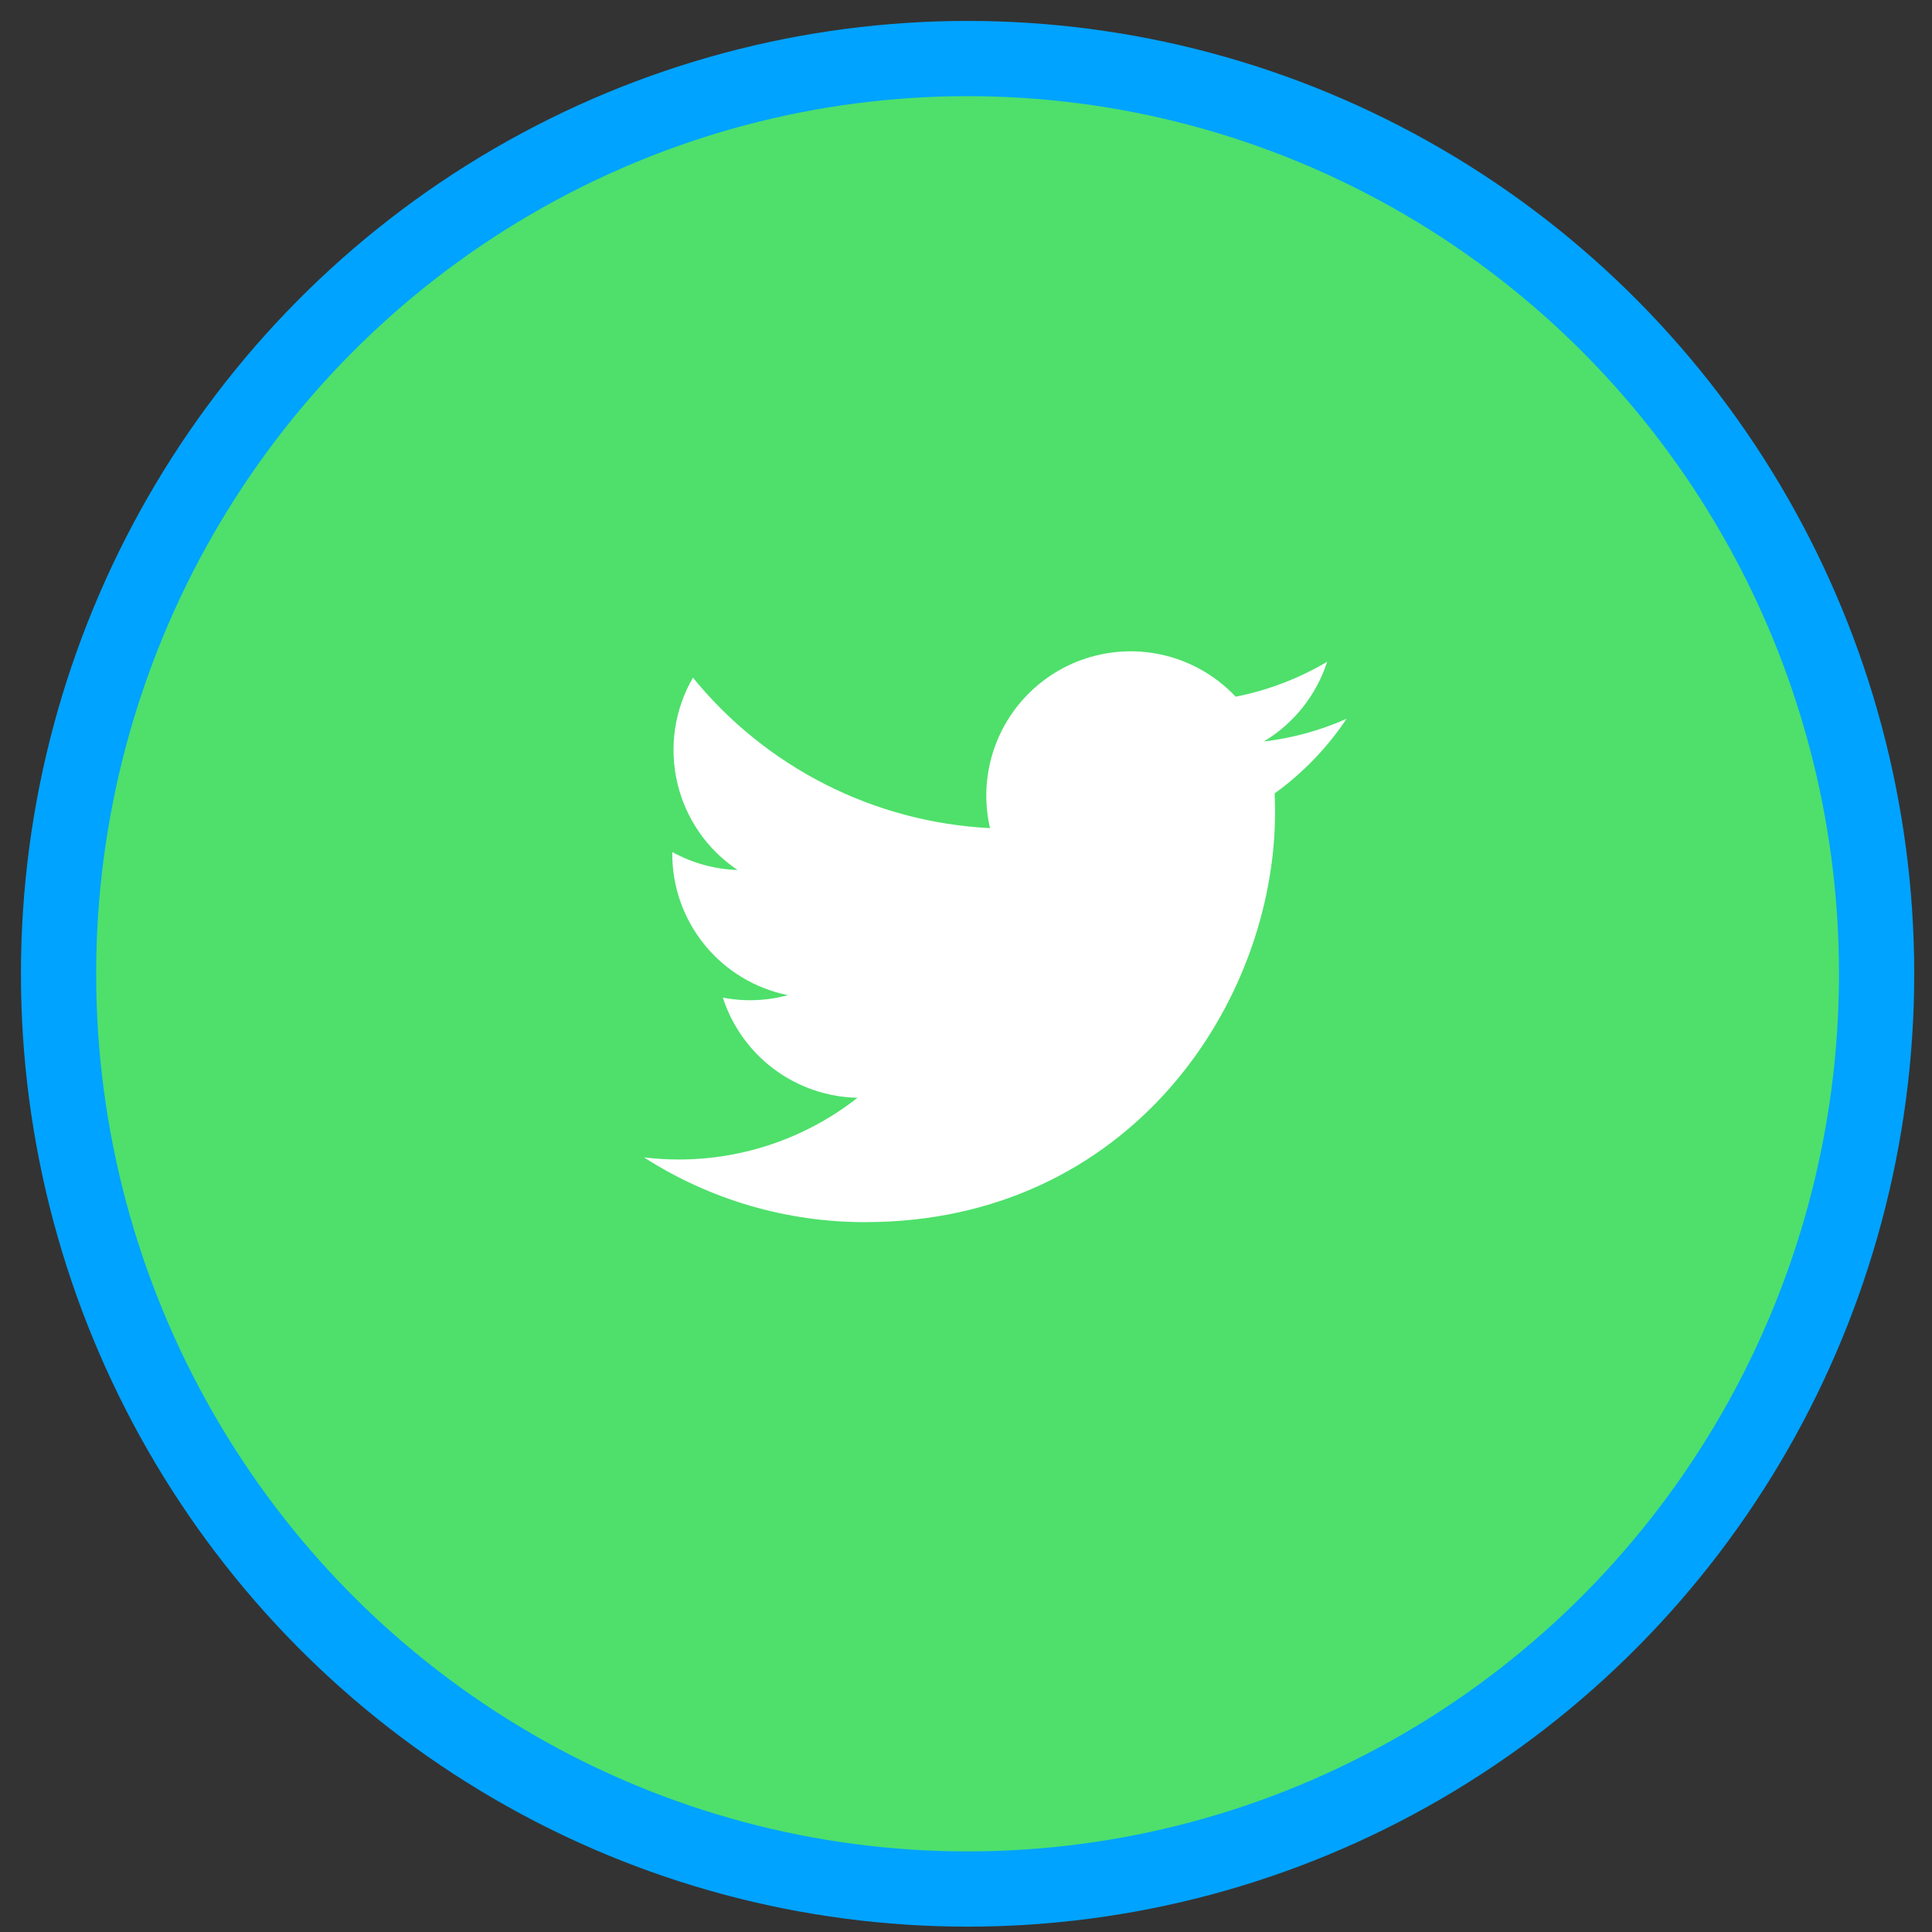
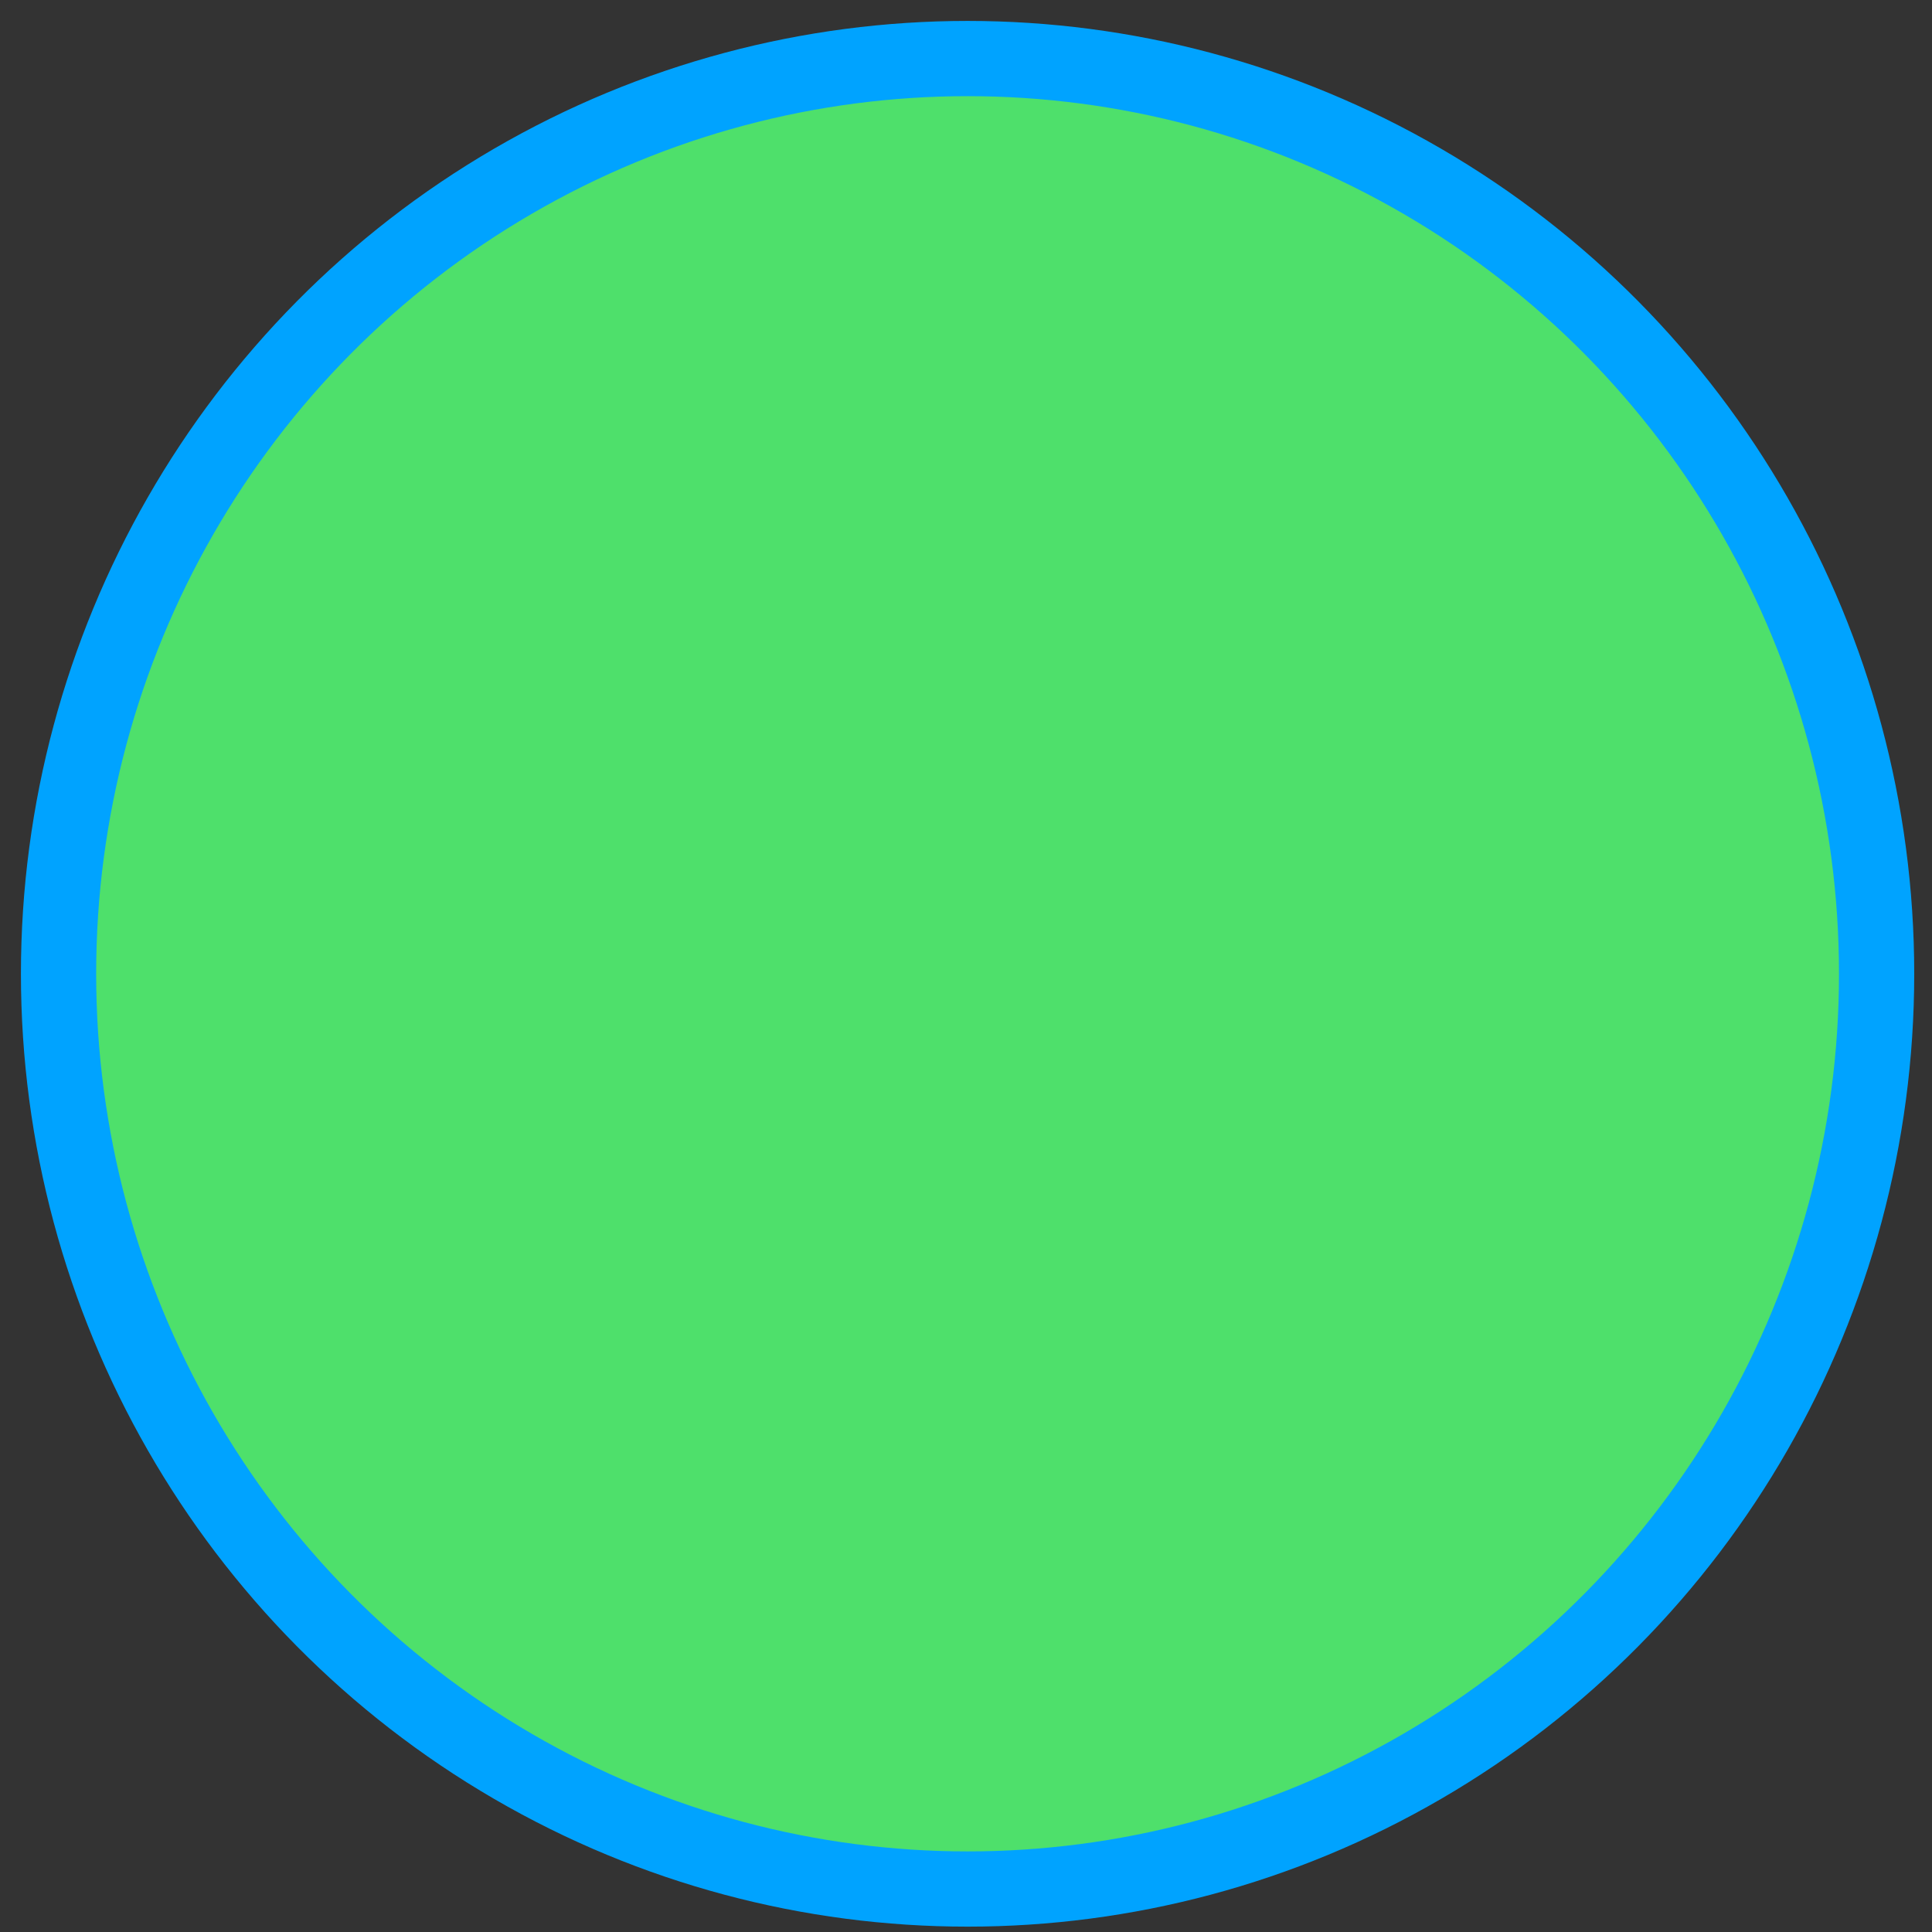
<svg xmlns="http://www.w3.org/2000/svg" width="33" height="33" viewBox="0 0 33 33" fill="none">
  <rect x="0" y="0" width="33" height="33" fill="#333333" stroke="none" />
  <ellipse cx="16.527" cy="16.633" rx="15.527" ry="15.633" fill="#4EE06B" stroke="#00A3FF" stroke-width="1.285" />
  <g clip-path="url(#clip0_837_613)">
-     <path d="M14.775 20.875C19.302 20.875 21.779 17.123 21.779 13.871C21.779 13.766 21.777 13.658 21.772 13.552C22.254 13.204 22.67 12.772 23 12.278C22.551 12.477 22.075 12.608 21.587 12.665C22.101 12.357 22.485 11.873 22.669 11.303C22.186 11.589 21.658 11.791 21.107 11.9C20.735 11.506 20.244 11.245 19.71 11.157C19.175 11.07 18.627 11.161 18.149 11.416C17.671 11.672 17.291 12.078 17.067 12.571C16.843 13.064 16.788 13.617 16.91 14.145C15.931 14.096 14.974 13.842 14.1 13.399C13.226 12.956 12.455 12.335 11.836 11.575C11.522 12.117 11.426 12.758 11.568 13.368C11.709 13.978 12.078 14.512 12.598 14.86C12.207 14.848 11.825 14.742 11.483 14.553V14.584C11.482 15.152 11.679 15.703 12.039 16.143C12.399 16.584 12.901 16.885 13.458 16.998C13.096 17.097 12.716 17.111 12.347 17.04C12.505 17.529 12.811 17.957 13.223 18.263C13.635 18.57 14.133 18.74 14.646 18.751C13.774 19.436 12.697 19.807 11.588 19.805C11.392 19.805 11.195 19.793 11 19.769C12.126 20.492 13.437 20.876 14.775 20.875Z" fill="white" />
-   </g>
+     </g>
  <defs>
    <clipPath id="clip0_837_613">
      <rect width="12" height="12" fill="white" transform="translate(11 10)" />
    </clipPath>
  </defs>
</svg>